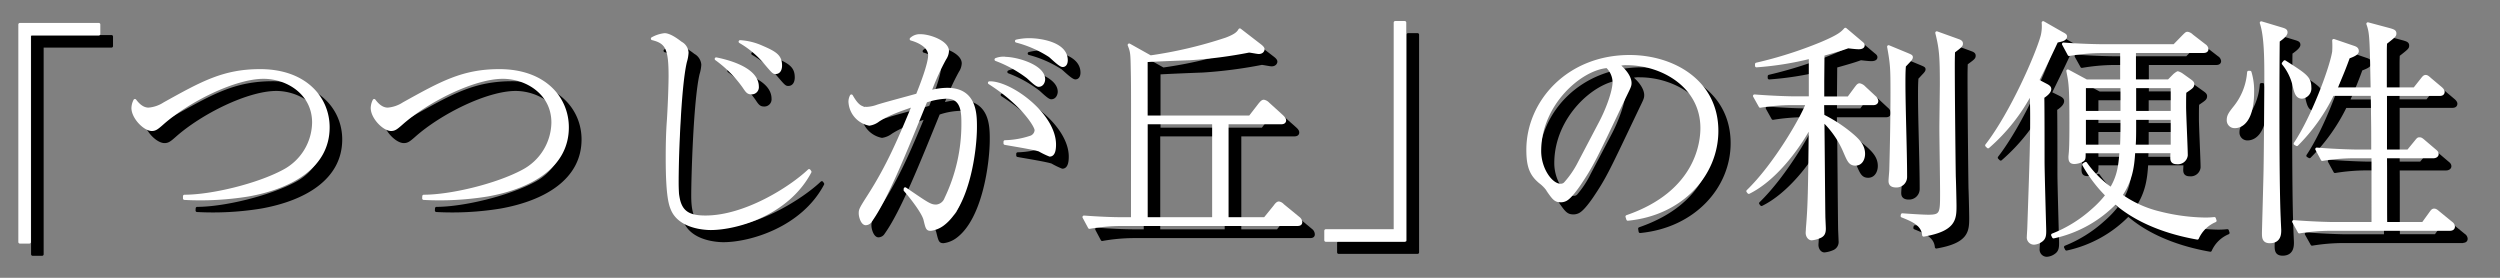
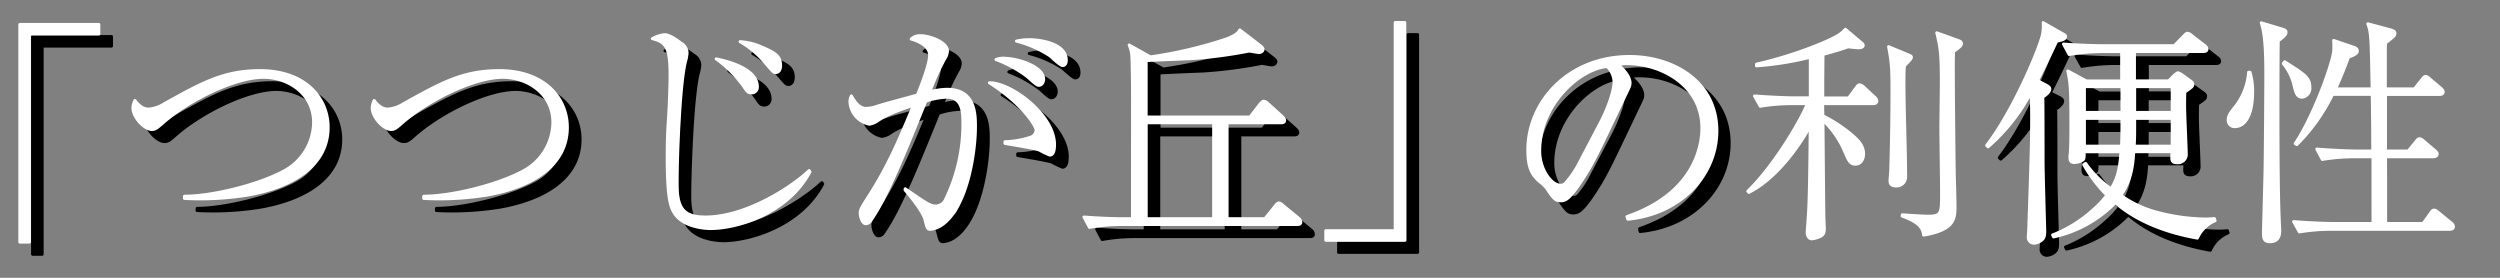
<svg xmlns="http://www.w3.org/2000/svg" viewBox="0 0 630 70">
  <rect x="0" y="0" width="630" height="70" fill="#808080" stroke="none" />
  <defs>
    <style>
      .cls-1 {
        stroke: #000;
      }

      .cls-1, .cls-2 {
        stroke-linecap: round;
        stroke-linejoin: round;
        stroke-width: 0.76px;
      }

      .cls-2 {
        fill: #fff;
        stroke: #fff;
      }

      .cls-3 {
        fill: none;
      }
    </style>
  </defs>
  <g id="レイヤー_2" data-name="レイヤー 2">
    <g id="レイヤー_8" data-name="レイヤー 8">
      <g>
        <path class="cls-1" d="M8.21,9.21H28.1v2.41H10.62V64.08H8.21Z" />
        <path class="cls-1" d="M49.69,52.51c6.82,0,18.39-2.78,25-6.34a14.07,14.07,0,0,0,7.53-12.24c0-7.47-6.75-11.39-12.6-11.39-7.23,0-19,5.79-25.69,11.76-1.14,1-1.62,1.38-2.47,1.38-1.81,0-4.76-3-4.76-5.42a4.38,4.38,0,0,1,.48-1.87c.6.78,1.75,2.17,3.44,2.17a8.63,8.63,0,0,0,4-1.39c9.46-5.25,14.89-8.32,24.12-8.32,11.39,0,17.12,6.93,17.12,14.29,0,9.89-9.28,15.13-20.2,17.06a75.31,75.31,0,0,1-16,.85Z" />
        <path class="cls-1" d="M110,52.51c6.82,0,18.4-2.78,25-6.34a14.09,14.09,0,0,0,7.54-12.24c0-7.47-6.76-11.39-12.61-11.39-7.23,0-19,5.79-25.68,11.76-1.15,1-1.63,1.38-2.48,1.38-1.81,0-4.76-3-4.76-5.42a4.38,4.38,0,0,1,.48-1.87c.6.78,1.75,2.17,3.44,2.17a8.59,8.59,0,0,0,4-1.39c9.47-5.25,14.89-8.32,24.12-8.32,11.4,0,17.12,6.93,17.12,14.29,0,9.89-9.28,15.13-20.2,17.06a75.31,75.31,0,0,1-16,.85Z" />
        <path class="cls-1" d="M207.32,46.36c-5.61,10.61-18.51,14.29-25,14.29-1.27,0-7.66-.24-9.65-4.77-.49-1.14-1.33-3.07-1.33-13,0-3.2.06-6.39.3-9.59.3-4.82.42-9.41.42-11.1,0-6.87-.78-8.5-4.46-9.4a8.4,8.4,0,0,1,3.08-1c1.44,0,3.62,1.75,4.1,2.11a3,3,0,0,1,1.57,2.42,9.76,9.76,0,0,1-.43,2.29c-1.56,6.63-2.11,26.11-2.11,30.75,0,6.63,2.05,8.38,7.18,8.38,9.95,0,21.47-7.29,26.11-11.7ZM194.05,24.89a1.43,1.43,0,0,1-1.5,1.57c-.85,0-1.09-.37-1.93-1.63a30.23,30.23,0,0,0-6.94-6.94C185.73,18.32,194.05,20.12,194.05,24.89Zm1.21-10c3.5,1.51,4.64,2.35,4.64,4.64,0,.48-.12,1.75-1.26,1.75-.49,0-.61-.12-2.72-2.59a23.45,23.45,0,0,0-6.21-5.19A15.86,15.86,0,0,1,195.26,14.94Z" />
        <path class="cls-1" d="M231.32,50.64C237,54.5,237.59,55,239.16,55a2.83,2.83,0,0,0,2.41-1.87,43.12,43.12,0,0,0,4.28-18.81c0-2.78,0-6.76-4.1-6.76a18.13,18.13,0,0,0-5.24,1c-5,12.3-9.89,24.54-13.87,30.09a1.5,1.5,0,0,1-1.27.78c-.84,0-1.39-1.75-1.39-2.59s0-1,2.11-4.28c5-7.78,7.84-14.6,11.34-23-4.58,1.57-6.63,2.41-8.86,3.8a5,5,0,0,1-2.3,1,6.07,6.07,0,0,1-4.88-5.67,3.2,3.2,0,0,1,.36-1.45c1.39,2.41,2.35,3.13,3.92,3.13a8.78,8.78,0,0,0,2.78-.6c2.77-.84,6.75-1.87,10-2.77,1-2.47,3.07-7.84,3.07-10,0-2.78-4-3.92-4.64-4.1a3.17,3.17,0,0,1,2.35-.79c2.29,0,6.75,1.63,6.75,3.86a3.86,3.86,0,0,1-.66,1.93,60.44,60.44,0,0,0-3.8,8.38,16.62,16.62,0,0,1,4.4-.66c7.12,0,7.12,6.27,7.12,9.53,0,5.85-1.81,19.72-8.2,24.48a6.44,6.44,0,0,1-3.08,1.27c-.84,0-.9-.24-1.45-2.47-.48-1.87-3.55-5.79-5-7.42Zm25.15-11.88a21.72,21.72,0,0,0,6.33-1.09,2,2,0,0,0,1.5-1.81c0-1.08-3.49-6.69-11.75-11.94,5.3-.12,16.4,8,16.4,15.56,0,1-.12,2.65-1.21,2.65a20.64,20.64,0,0,1-2.59-1.26c-1.33-.48-7.48-1.45-8.68-1.69Zm-.06-21c2.83,0,9.76,1.93,9.76,5.37,0,.48-.3,1.51-1.26,1.51-.61,0-2.41-1.87-2.84-2.17a30.69,30.69,0,0,0-7.84-4.35A5.5,5.5,0,0,1,256.41,17.71Zm6.15-4.64c2.71,0,9.34.9,9.34,5.19,0,.66-.24,1.32-.9,1.32s-2.78-2.11-3.26-2.47a28.69,28.69,0,0,0-8.38-3.68A14.54,14.54,0,0,1,262.56,13.07Z" />
        <path class="cls-1" d="M330.09,59.62H285.53a46.47,46.47,0,0,0-7.78.73l-1.38-2.6c3.31.24,6.63.42,10,.42h2.23c0-28.58.06-32.74-.06-37.68-.06-4-.12-4.47-.79-6.09l5.37,3a108.35,108.35,0,0,0,19.11-4.46c2.66-1,3.08-1.69,3.44-2.29l5.19,4c.6.48.66.72.66.9s-.18.79-1.08.79c-.37,0-2.12-.37-2.48-.37a114.54,114.54,0,0,1-14.89,1.93c-1.75.06-9.47.37-11,.49V32.55h26.11l2.48-3.2c.36-.42.66-.78,1-.78a2,2,0,0,1,1.09.6l3.55,3.14c.55.48.73.78.73,1.08,0,.54-.54.6-.91.6H312.43V58.17H322L324.49,55c.3-.42.66-.85,1-.85a1.87,1.87,0,0,1,1,.61l3.92,3.25a1.36,1.36,0,0,1,.54,1C331,59.56,330.52,59.62,330.09,59.62ZM309.05,34H292V58.17h17Z" />
        <path class="cls-1" d="M357.23,63.6h-19.9V61.19h17.49V8.73h2.41Z" />
        <path class="cls-1" d="M413.19,57.63c18-6.21,18.87-19.17,18.87-22.31,0-10.55-10-16.22-18.87-16.22a6.07,6.07,0,0,0-2.23.3c3,2.47,3,4.28,3,4.58,0,.73-.18,1-1.44,3.62-7.36,15.44-8,16.95-11.46,22.07-.3.42-2.23,3.26-3.44,3.74a2.6,2.6,0,0,1-1.14.24c-1.39,0-1.81-.66-3.5-3.07A8,8,0,0,0,391.3,49c-2.35-1.93-3.14-4-3.14-8.14,0-12.12,10.19-23.52,25.63-23.52,11,0,21.95,6.27,21.95,18.75,0,11-8.86,20.93-22.43,22.25Zm-6.82-23.46c1.81-3.37,3.56-8.08,3.56-10.49a5.6,5.6,0,0,0-1.69-3.86c-6.75.55-16.94,9.47-16.94,21.29,0,4.58,2.89,8.62,5.25,8.62a1.51,1.51,0,0,0,1.14-.42,24,24,0,0,0,3.5-5.31Z" />
-         <path class="cls-1" d="M475.24,29.17H462.52c0,1.39,0,1.57.06,3.07a36.49,36.49,0,0,1,7.53,5c1.51,1.33,2.72,2.65,2.72,4.58,0,1.21-.61,2.6-2.05,2.6s-1.75-1-2.9-3.62a23.53,23.53,0,0,0-5.3-7.48c.06,3.86.18,20.74.24,24.18,0,.54.12,2.71.12,3.2a1.86,1.86,0,0,1-1,1.93,7,7,0,0,1-2.17.6c-.66,0-1.14-.72-1.14-1.51,0-.24.06-.84.06-1.14.48-5.73.54-8.93.72-25.81-3.44,6.27-9.17,13.63-15.5,16.76l-.24-.3c6.82-6.57,13.63-18.39,15-22.07h-4.1a49.73,49.73,0,0,0-7.78.66l-1.45-2.59c4.52.36,8.92.48,10.07.48h4V17.47a79.3,79.3,0,0,1-13.57,2.17v-.42A103.75,103.75,0,0,0,462.09,14c4.77-2,5.37-2.77,6.15-3.61l4,3.37c.49.36.49.55.49.67,0,.54-.79.6-1.15.6-.54,0-1.69-.12-2.65-.24-1.51.54-2.48.84-6.33,1.93l-.06,6.75v4.22H469l1.87-2.53c.3-.36.54-.78.9-.78a2.34,2.34,0,0,1,1.21.72l2.53,2.35a1.56,1.56,0,0,1,.6,1C476.14,29.05,475.66,29.17,475.24,29.17Zm8.92-10.67c-.18.18-.9,1-1.08,1.14-.06.79-.12,1.51-.12,4.16,0,6.64.42,17.19.42,23.82A2.28,2.28,0,0,1,481,49.91c-1.51,0-1.51-.9-1.51-1.32s.18-2.36.18-2.78c.18-6.45.3-13,.3-19.47,0-6.09-.06-7.18-.84-11.52l4.82,2c.85.36.91.42.91.66S484.65,18,484.16,18.5ZM495.5,16c-.06,1.69-.06,2.72-.06,3.62,0,7.24.18,24.36.24,27.86.06,1.21.18,6.39.18,7.42,0,3.31-.12,6-7.9,7.35-.24-2.71-2.71-3.73-5.42-4.82l.06-.3c1.62.12,5.06.36,6.57.36,3.31,0,3.31-.78,3.31-6,0-2.59-.18-13.81-.18-16.1,0-1.81.12-9.77.12-11.4,0-6.87-.18-8.8-1.14-12.72l5.55,2.05c.6.24.66.48.66.72C497.49,14.52,497.31,14.7,495.5,16Z" />
        <path class="cls-1" d="M521.49,13.43c-2.17,4.64-3.5,7.3-4.82,10L519,24.59c.66.36.78.6.78.9,0,.78-1.08,1.57-1.75,2,.06,2.53.06,13.93.06,16.28,0,2.72.42,17.07.42,17.43,0,1.14-.06,1.93-1,2.53a3.4,3.4,0,0,1-1.69.6,1.44,1.44,0,0,1-1.45-1.62c0-.37.13-2,.13-2.29.6-17.55.72-21.47.72-27.62,0-3.14-.06-4.59-.12-6.52a47.08,47.08,0,0,1-10.92,13.81l-.36-.36c6.39-8.26,12.85-23.21,14-27.62a10.29,10.29,0,0,0,.24-3.31l4.65,2.65c.78.42,1,.54,1,.85C523.66,13,522.94,13.13,521.49,13.43ZM557,63.06c-4.83-.85-13.87-3-20.69-8.93a30.69,30.69,0,0,1-15.55,8.63l-.25-.49A33.43,33.43,0,0,0,530.54,56a25.63,25.63,0,0,0,3.61-3.8,35.7,35.7,0,0,1-5.85-7.71l.49-.31a26,26,0,0,0,6.45,6.46c1.75-2.9,2.23-5.43,2.47-9.35h-9.29c.06,1.75-.06,1.87-.36,2.11a4.43,4.43,0,0,1-2,.6c-1,0-1.14-.48-1.14-1.38,0-.24.12-1.33.12-1.57.12-1.63.12-5.37.12-7.12,0-9-.18-10.07-.79-13L529,23.44h8.86V16H532.4a50,50,0,0,0-7.77.73l-1.45-2.6c4.52.37,8.92.43,10.07.43H551.1l2.35-2.42c.66-.66.72-.72,1-.72a2,2,0,0,1,1.09.6l3.2,2.48a1.23,1.23,0,0,1,.6.9c0,.54-.54.6-.91.6h-17.3v7.42h8.62l1.39-1.39a4.61,4.61,0,0,1,.9-.66,3.65,3.65,0,0,1,1,.48l2.11,1.51c.42.3.66.54.66.84,0,.67-.24.79-2,2-.06,1-.06,2.05-.06,3.74,0,1.93.42,10.5.42,12.24a2.12,2.12,0,0,1-2.35,1.87c-1.08,0-1.27-.54-1.27-1.26,0-.06.07-1.27.07-1.51h-9.65c-.24,4.16-.79,7.3-3.26,11a28.14,28.14,0,0,0,9.65,4.41,50,50,0,0,0,11.46,1.56,19.76,19.76,0,0,0,2.47-.12l.18.55A8.43,8.43,0,0,0,557,63.06ZM537.89,24.89h-9.47V31.4h9.47Zm-9.47,8v7h9.35c.12-1.57.12-5.24.12-7Zm22.14,0h-9.47c0,4.52,0,5-.12,7h9.59Zm0-8h-9.47V31.4h9.47Z" />
-         <path class="cls-1" d="M566.41,35a1.59,1.59,0,0,1-1.68-1.69c0-1,.42-1.63,1.56-3.08a15.77,15.77,0,0,0,3.56-8.92h.36a15.76,15.76,0,0,1,.67,4.88C570.88,33.15,568.28,35,566.41,35Zm10.92-21.65c-.06,1.39-.24,34.43.24,44.8,0,.37.12,2.72.12,2.9,0,.9,0,3-2.47,3-1.57,0-1.63-1-1.63-2.17,0-.72.42-14.95.42-16.82.06-2.66.18-20.32.18-22,0-4.64,0-10.8-1.14-14.17l5.18,1.57c.79.24,1.09.36,1.09.84C579.32,11.92,577.93,12.89,577.33,13.31Zm6,14.23c-1.27,0-1.57-1.14-1.93-2.59A13.83,13.83,0,0,0,578.6,19l.36-.42c5.18,3.31,6.33,4,6.33,6.45A2.23,2.23,0,0,1,583.3,27.54Zm37.27,33.29H590.35a49,49,0,0,0-7.71.66l-1.45-2.59c4.52.36,8.92.48,10,.48h9.95V42.56H596.2a50.55,50.55,0,0,0-7.78.66L587,40.63c4.52.36,8.86.48,10,.48h4.1c0-5,0-5.49-.06-9.59,0-1.57-.06-4-.06-4.7h-9.95A46.85,46.85,0,0,1,582,39.48l-.42-.24c4.28-6.33,9-18.81,9.71-23.16a22.22,22.22,0,0,0,0-2.83l4.94,1.69c.55.18,1,.36,1,1s-1.09,1.09-2.23,1.51c-.73,2-1.63,4.4-3.26,8H601c-.24-12.66-.24-14.11-1.09-16.4l5.61,1.51c.78.24,1.21.36,1.21.9s-.06.6-2.36,2.41c-.06,1.15-.06,1.75-.06,2.54v9h7.36L613.57,23c.42-.54.6-.72.9-.72s.55.18,1.09.66l2.71,2.29c.43.36.61.66.61.9,0,.61-.55.67-.91.67H604.34V41.11h5.73L612,38.76c.54-.67.61-.73.91-.73s.48.06,1.08.61L616.77,41c.3.24.6.48.6.9s-.48.67-.91.67H604.34c.06,2.65,0,14.41.06,16.82h9.41l1.87-2.59c.36-.48.54-.79.9-.79s.61.18,1.09.61l3.26,2.65a1.17,1.17,0,0,1,.54.9C621.47,60.71,621,60.83,620.57,60.83Z" />
      </g>
      <g>
        <path class="cls-2" d="M5,6.16H24.9V8.57H7.41V61H5Z" />
        <path class="cls-2" d="M46.49,49.45c6.81,0,18.39-2.77,25-6.33a14.06,14.06,0,0,0,7.54-12.24c0-7.48-6.75-11.4-12.6-11.4-7.24,0-19,5.79-25.69,11.76-1.15,1-1.63,1.39-2.47,1.39-1.81,0-4.77-3-4.77-5.43A4.47,4.47,0,0,1,34,25.33c.61.79,1.75,2.17,3.44,2.17a8.54,8.54,0,0,0,4-1.38c9.47-5.25,14.9-8.32,24.12-8.32,11.4,0,17.13,6.93,17.13,14.29,0,9.89-9.29,15.13-20.2,17.06a75.39,75.39,0,0,1-16,.85Z" />
        <path class="cls-2" d="M106.79,49.45c6.81,0,18.39-2.77,25-6.33a14.06,14.06,0,0,0,7.54-12.24c0-7.48-6.75-11.4-12.6-11.4-7.24,0-19,5.79-25.69,11.76-1.15,1-1.63,1.39-2.47,1.39-1.81,0-4.77-3-4.77-5.43a4.45,4.45,0,0,1,.49-1.87c.6.79,1.75,2.17,3.43,2.17a8.54,8.54,0,0,0,4-1.38c9.47-5.25,14.9-8.32,24.12-8.32,11.4,0,17.13,6.93,17.13,14.29,0,9.89-9.29,15.13-20.2,17.06a75.39,75.39,0,0,1-16,.85Z" />
        <path class="cls-2" d="M204.11,43.3c-5.6,10.62-18.51,14.29-25,14.29-1.27,0-7.66-.24-9.65-4.76-.48-1.14-1.32-3.07-1.32-13,0-3.2.06-6.4.3-9.59.3-4.83.42-9.41.42-11.1,0-6.87-.79-8.5-4.46-9.4a8.22,8.22,0,0,1,3.07-1c1.45,0,3.62,1.75,4.1,2.11a2.93,2.93,0,0,1,1.57,2.41,9.45,9.45,0,0,1-.42,2.3c-1.57,6.63-2.11,26.11-2.11,30.75,0,6.63,2,8.38,7.17,8.38,10,0,21.47-7.3,26.11-11.7ZM190.85,21.84a1.43,1.43,0,0,1-1.51,1.56c-.84,0-1.08-.36-1.93-1.62a30.2,30.2,0,0,0-6.93-6.94C182.53,15.26,190.85,17.07,190.85,21.84Zm1.2-9.95c3.5,1.5,4.65,2.35,4.65,4.64,0,.48-.12,1.75-1.27,1.75-.48,0-.6-.12-2.71-2.6a23.6,23.6,0,0,0-6.21-5.18A15.75,15.75,0,0,1,192.05,11.89Z" />
        <path class="cls-2" d="M228.11,47.58c5.67,3.86,6.28,4.35,7.84,4.35a2.85,2.85,0,0,0,2.42-1.87,43.28,43.28,0,0,0,4.28-18.82c0-2.77,0-6.75-4.1-6.75a18.47,18.47,0,0,0-5.25,1c-5,12.31-9.89,24.55-13.87,30.09a1.47,1.47,0,0,1-1.26.79c-.85,0-1.39-1.75-1.39-2.59s0-1,2.11-4.29c5-7.77,7.84-14.59,11.34-23-4.59,1.57-6.64,2.41-8.87,3.8a4.88,4.88,0,0,1-2.29,1,6.06,6.06,0,0,1-4.88-5.67,3.2,3.2,0,0,1,.36-1.44c1.38,2.41,2.35,3.13,3.92,3.13a9.07,9.07,0,0,0,2.77-.6c2.77-.84,6.75-1.87,9.95-2.77,1-2.48,3.08-7.84,3.08-10,0-2.78-4-3.92-4.65-4.1A3.17,3.17,0,0,1,232,9c2.3,0,6.76,1.63,6.76,3.86a3.81,3.81,0,0,1-.67,1.93,60.42,60.42,0,0,0-3.79,8.38,16.56,16.56,0,0,1,4.4-.66c7.11,0,7.11,6.27,7.11,9.53,0,5.85-1.81,19.71-8.2,24.48a6.52,6.52,0,0,1-3.07,1.27c-.85,0-.91-.25-1.45-2.48-.48-1.87-3.56-5.79-5-7.41Zm25.15-11.87a21.93,21.93,0,0,0,6.33-1.09,2,2,0,0,0,1.51-1.81c0-1.08-3.5-6.69-11.76-11.94,5.31-.12,16.4,8,16.4,15.56,0,1-.12,2.65-1.2,2.65a20.77,20.77,0,0,1-2.6-1.26c-1.32-.49-7.47-1.45-8.68-1.69Zm-.06-21C256,14.66,263,16.59,263,20c0,.48-.3,1.5-1.27,1.5-.6,0-2.41-1.86-2.83-2.17A31.26,31.26,0,0,0,251,15,5.45,5.45,0,0,1,253.2,14.66ZM259.35,10c2.71,0,9.35.9,9.35,5.18,0,.67-.24,1.33-.91,1.33s-2.77-2.11-3.25-2.47a28.52,28.52,0,0,0-8.39-3.68A14.54,14.54,0,0,1,259.35,10Z" />
        <path class="cls-2" d="M326.89,56.57H282.33a47.45,47.45,0,0,0-7.78.72l-1.39-2.59c3.32.24,6.63.42,10,.42h2.23c0-28.58.06-32.74-.06-37.69-.06-4-.12-4.46-.78-6.09l5.36,3A109.34,109.34,0,0,0,309,9.84c2.65-1,3.07-1.69,3.44-2.3l5.18,4c.61.49.67.73.67.91s-.19.78-1.09.78c-.36,0-2.11-.36-2.47-.36a114.69,114.69,0,0,1-14.9,1.93c-1.75.06-9.46.36-11,.48V29.49H315l2.47-3.19c.36-.42.66-.79,1-.79a2,2,0,0,1,1.08.61L323,29.25c.54.49.72.79.72,1.09,0,.54-.54.6-.9.6H309.22V55.12h9.53L321.28,52c.3-.43.66-.85,1-.85a1.79,1.79,0,0,1,1,.6L327.25,55a1.32,1.32,0,0,1,.54,1C327.79,56.51,327.31,56.57,326.89,56.57ZM305.84,30.94h-17V55.12h17Z" />
        <path class="cls-2" d="M354,60.55h-19.9V58.14h17.49V5.68H354Z" />
        <path class="cls-2" d="M410,54.58c18-6.21,18.88-19.18,18.88-22.31,0-10.55-10-16.22-18.88-16.22a6.15,6.15,0,0,0-2.23.3c3,2.47,3,4.28,3,4.58,0,.72-.18,1-1.45,3.62-7.36,15.44-8,16.94-11.46,22.07-.3.42-2.23,3.26-3.43,3.74a2.67,2.67,0,0,1-1.15.24c-1.39,0-1.81-.66-3.5-3.08a8,8,0,0,0-1.63-1.62c-2.35-1.93-3.13-4-3.13-8.14,0-12.13,10.19-23.52,25.63-23.52,11,0,22,6.27,22,18.75,0,11-8.87,20.93-22.44,22.25Zm-6.81-23.46c1.81-3.37,3.56-8.08,3.56-10.49A5.62,5.62,0,0,0,405,16.77c-6.75.54-17,9.47-17,21.29,0,4.58,2.9,8.62,5.25,8.62a1.55,1.55,0,0,0,1.15-.42A24,24,0,0,0,398,41Z" />
        <path class="cls-2" d="M472,26.12H459.31c0,1.38,0,1.57.06,3.07a36.58,36.58,0,0,1,7.54,5c1.51,1.32,2.71,2.65,2.71,4.58,0,1.21-.6,2.59-2.05,2.59s-1.75-1-2.89-3.61a23.61,23.61,0,0,0-5.31-7.48c.06,3.86.18,20.74.24,24.18,0,.54.12,2.71.12,3.19,0,1.21-.42,1.63-1,1.93a6.9,6.9,0,0,1-2.17.61c-.67,0-1.15-.73-1.15-1.51,0-.24.06-.84.06-1.15.48-5.72.54-8.92.72-25.8-3.43,6.27-9.16,13.62-15.49,16.76l-.24-.3c6.81-6.58,13.62-18.39,15-22.07h-4.1a49.83,49.83,0,0,0-7.78.66l-1.45-2.59c4.53.36,8.93.48,10.07.48h4V14.42a79.1,79.1,0,0,1-13.56,2.17v-.42A104.43,104.43,0,0,0,458.89,11c4.76-2,5.36-2.77,6.15-3.62l4,3.38c.48.36.48.54.48.66,0,.55-.78.61-1.14.61-.55,0-1.69-.12-2.66-.24-1.51.54-2.47.84-6.33,1.93l-.06,6.75v4.22h6.51l1.87-2.53c.3-.36.54-.79.91-.79a2.33,2.33,0,0,1,1.2.73l2.53,2.35a1.53,1.53,0,0,1,.61,1C472.94,26,472.46,26.12,472,26.12ZM481,15.44l-1.09,1.15c-.06.78-.12,1.51-.12,4.16,0,6.63.42,17.19.42,23.82a2.27,2.27,0,0,1-2.41,2.29c-1.51,0-1.51-.9-1.51-1.33s.19-2.35.19-2.77c.18-6.45.3-13,.3-19.48,0-6.09-.06-7.17-.85-11.51l4.83,2c.84.36.9.42.9.66S481.44,15,481,15.44ZM492.29,13c-.06,1.69-.06,2.71-.06,3.62,0,7.24.19,24.36.25,27.86.06,1.2.18,6.39.18,7.42,0,3.31-.12,6-7.9,7.35-.24-2.71-2.72-3.74-5.43-4.82l.06-.3c1.63.12,5.07.36,6.57.36,3.32,0,3.32-.79,3.32-6,0-2.59-.18-13.81-.18-16.1,0-1.81.12-9.77.12-11.4,0-6.87-.18-8.8-1.15-12.72l5.55,2c.6.24.66.48.66.72C494.28,11.46,494.1,11.64,492.29,13Z" />
        <path class="cls-2" d="M518.28,10.38c-2.17,4.64-3.49,7.3-4.82,9.95l2.29,1.2c.67.37.79.61.79.91,0,.78-1.09,1.57-1.75,2,.06,2.53.06,13.93.06,16.28,0,2.71.42,17.07.42,17.43,0,1.14-.06,1.93-1,2.53a3.37,3.37,0,0,1-1.68.6,1.44,1.44,0,0,1-1.45-1.63c0-.36.12-2,.12-2.29.6-17.54.72-21.46.72-27.61,0-3.14-.06-4.59-.12-6.52A47.31,47.31,0,0,1,501,37l-.36-.36c6.39-8.26,12.84-23.22,14-27.62a10.29,10.29,0,0,0,.24-3.31l4.64,2.65c.78.42,1,.54,1,.84C520.46,9.9,519.73,10.08,518.28,10.38ZM553.74,60c-4.82-.85-13.87-3-20.68-8.93A30.67,30.67,0,0,1,517.5,59.7l-.24-.48A33.3,33.3,0,0,0,527.33,53a26.24,26.24,0,0,0,3.62-3.8,35,35,0,0,1-5.85-7.72l.48-.3A26.06,26.06,0,0,0,532,47.58c1.75-2.89,2.23-5.42,2.48-9.34h-9.29c.06,1.75-.06,1.87-.36,2.11a4.5,4.5,0,0,1-2.05.6c-1,0-1.15-.48-1.15-1.39,0-.24.12-1.32.12-1.56.12-1.63.12-5.37.12-7.12,0-9-.18-10.07-.78-13l4.7,2.53h8.87V13H529.2a48.89,48.89,0,0,0-7.78.73L520,11.1c4.53.36,8.93.42,10.07.42h17.85l2.35-2.41c.67-.66.73-.72,1-.72a2,2,0,0,1,1.08.6l3.2,2.47a1.25,1.25,0,0,1,.6.91c0,.54-.54.6-.9.6H537.88v7.42h8.63L547.89,19a4.6,4.6,0,0,1,.91-.66,3.59,3.59,0,0,1,1,.48l2.11,1.51c.42.3.67.54.67.84,0,.67-.25.79-2,2-.06,1-.06,2.05-.06,3.74,0,1.93.42,10.49.42,12.24A2.13,2.13,0,0,1,548.56,41c-1.09,0-1.27-.54-1.27-1.26,0-.06.06-1.27.06-1.51H537.7c-.24,4.16-.78,7.29-3.25,11a28.06,28.06,0,0,0,9.64,4.4,49.75,49.75,0,0,0,11.46,1.57,19.68,19.68,0,0,0,2.47-.12l.18.54A8.51,8.51,0,0,0,553.74,60Zm-19-38.17h-9.47v6.51h9.47Zm-9.47,8v7h9.35c.12-1.57.12-5.25.12-7Zm22.13,0h-9.47c0,4.52,0,5-.12,7h9.59Zm0-8h-9.47v6.51h9.47Z" />
        <path class="cls-2" d="M563.21,31.91a1.59,1.59,0,0,1-1.69-1.69c0-1,.42-1.63,1.57-3.08a15.92,15.92,0,0,0,3.56-8.92H567a16.08,16.08,0,0,1,.66,4.88C567.67,30.1,565.08,31.91,563.21,31.91Zm10.91-21.65c-.06,1.38-.24,34.43.24,44.8,0,.36.13,2.72.13,2.9,0,.9,0,2.95-2.48,2.95-1.56,0-1.62-1-1.62-2.17,0-.72.42-15,.42-16.82.06-2.66.18-20.33.18-22,0-4.65,0-10.8-1.15-14.17L575,7.3c.78.24,1.08.37,1.08.85C576.11,8.87,574.73,9.84,574.12,10.26Zm6,14.23c-1.26,0-1.56-1.15-1.93-2.59A13.66,13.66,0,0,0,575.39,16l.36-.43c5.19,3.32,6.33,4,6.33,6.46A2.23,2.23,0,0,1,580.09,24.49Zm37.27,33.29H587.15a49.08,49.08,0,0,0-7.72.66L578,55.85c4.53.36,8.93.48,10,.48h10V39.5H593a50.49,50.49,0,0,0-7.78.67l-1.39-2.6c4.52.37,8.87.49,10,.49h4.1c0-5,0-5.49-.06-9.59,0-1.57-.06-4-.06-4.7h-10a46.66,46.66,0,0,1-9,12.66l-.42-.24c4.28-6.33,9-18.82,9.7-23.16a22.22,22.22,0,0,0,0-2.83l4.95,1.69c.54.18,1,.36,1,1s-1.08,1.09-2.23,1.51c-.72,2-1.63,4.4-3.25,8h9.22c-.24-12.66-.24-14.11-1.08-16.4l5.6,1.5c.79.25,1.21.37,1.21.91s-.06.6-2.35,2.41c-.06,1.15-.06,1.75-.06,2.53v9.05h7.36L610.36,20c.43-.55.61-.73.91-.73s.54.18,1.08.67l2.72,2.29c.42.36.6.66.6.9,0,.61-.54.67-.9.67H601.14V38.06h5.73l1.93-2.35c.54-.67.6-.73.9-.73s.48.06,1.09.6l2.77,2.36c.3.24.6.48.6.9s-.48.66-.9.66H601.14c.06,2.66,0,14.42.06,16.83h9.41l1.87-2.59c.36-.49.54-.79.9-.79s.6.18,1.09.6l3.25,2.66a1.17,1.17,0,0,1,.54.9C618.26,57.65,617.78,57.78,617.36,57.78Z" />
      </g>
      <rect class="cls-3" width="630" height="70" />
    </g>
  </g>
</svg>